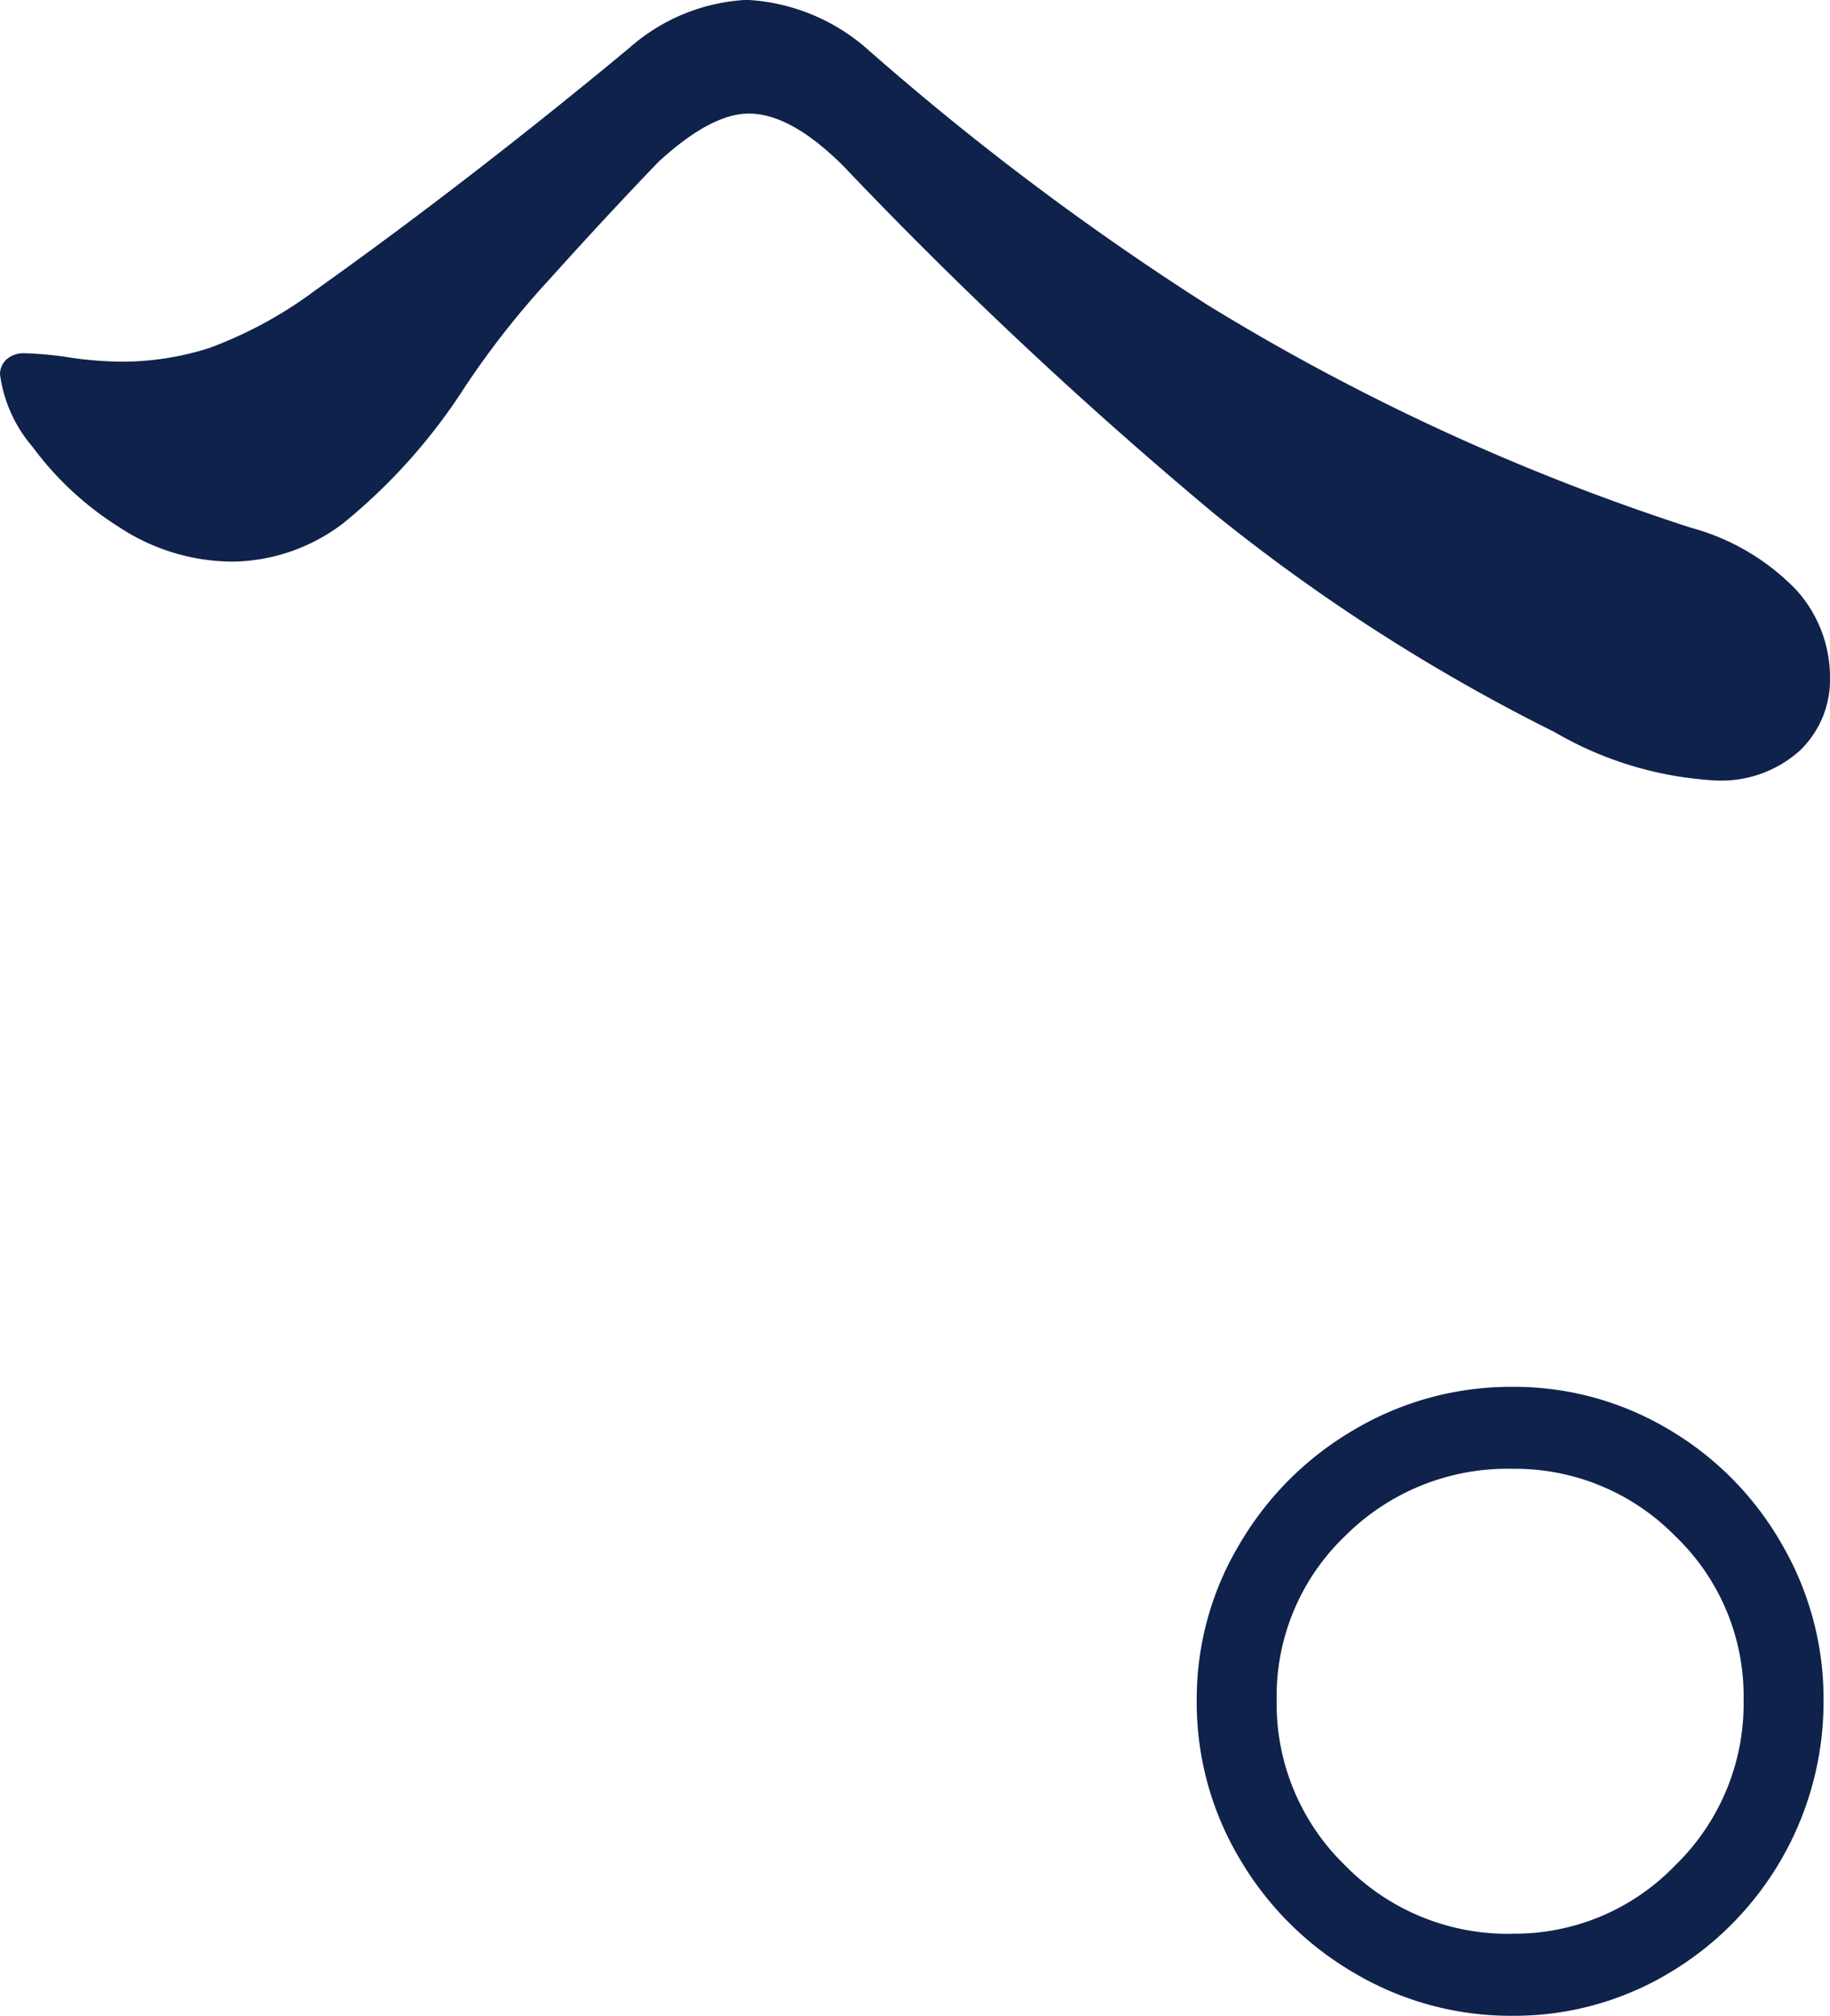
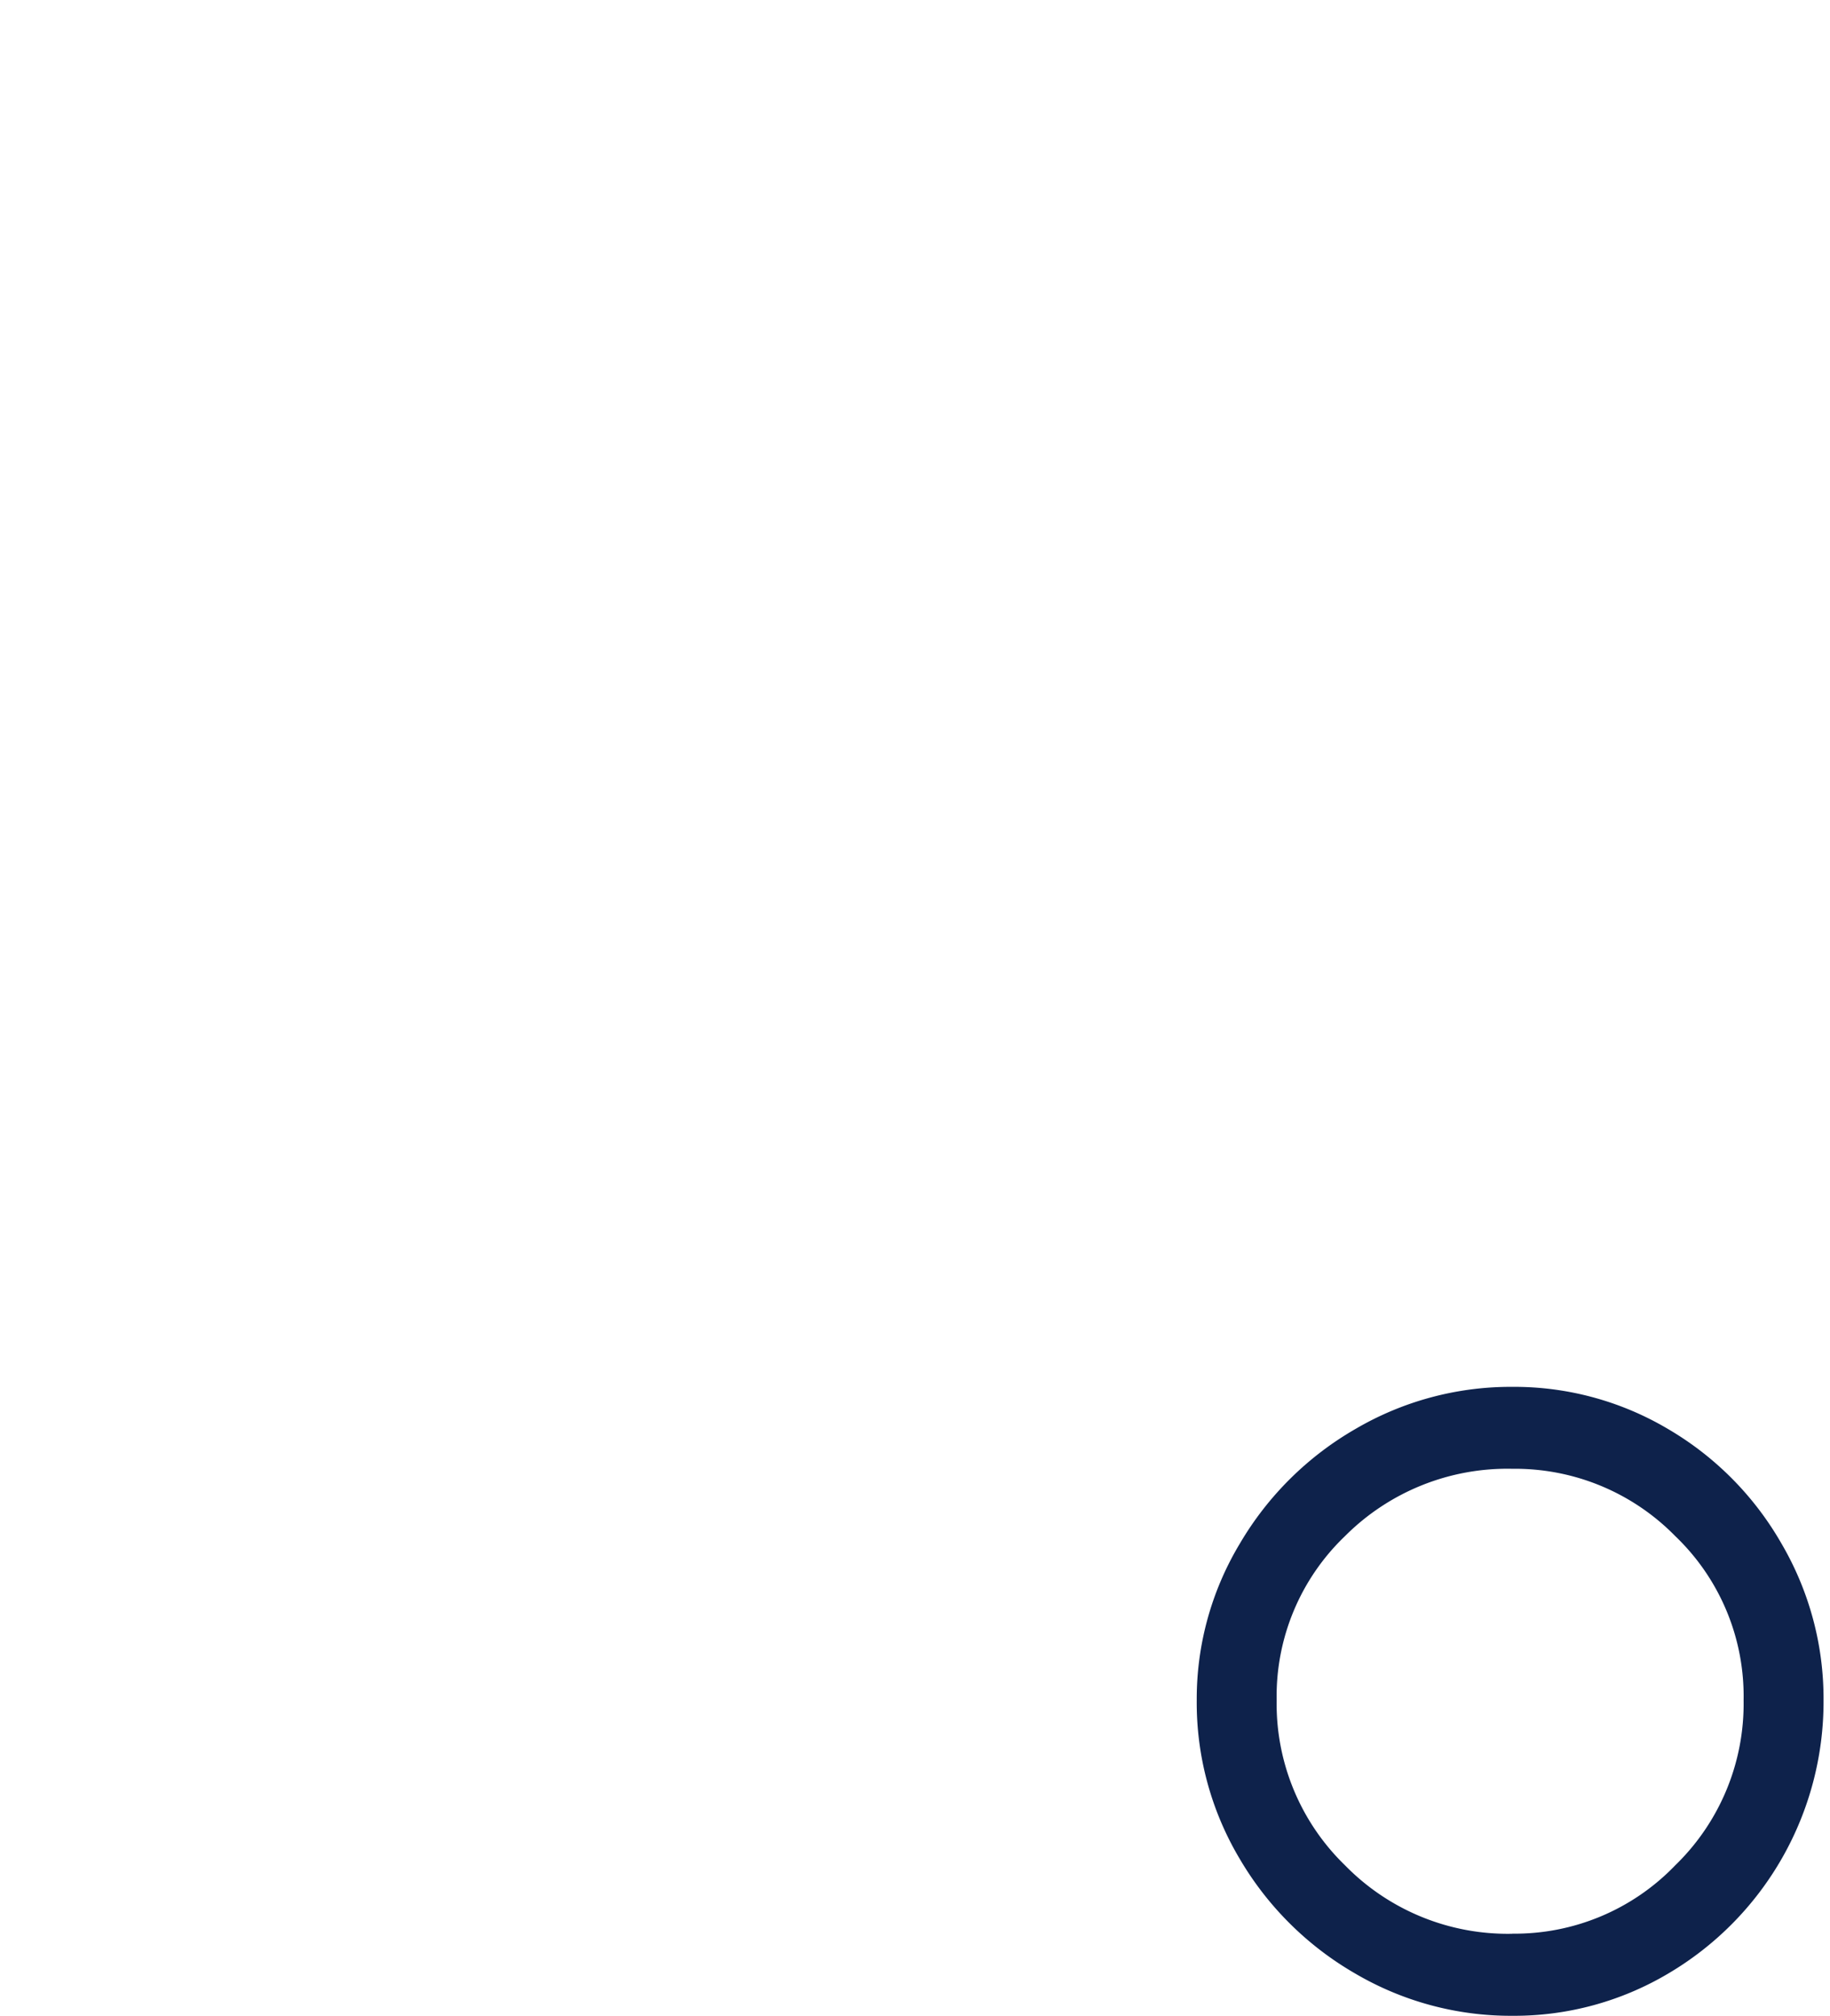
<svg xmlns="http://www.w3.org/2000/svg" width="77.989" height="85.904">
  <g id="kv_copy07" transform="translate(14542 21150.246)" fill="#0e224b">
-     <path id="kv_copy06" d="M81.021 669.113a15.257 15.257 0 01-6.813-2.062 79.227 79.227 0 01-14.522-9.323 188.714 188.714 0 01-15.777-14.791q-2.241-2.241-4.034-2.241-1.614 0-3.855 2.062-2.241 2.331-4.617 4.975a36.737 36.737 0 00-3.631 4.617 24.531 24.531 0 01-5.155 5.782 7.926 7.926 0 01-4.706 1.658 8.835 8.835 0 01-4.886-1.479 13.486 13.486 0 01-3.674-3.411 5.936 5.936 0 01-1.389-3.093.86.86 0 01.269-.627 1.1 1.1 0 01.807-.269 14.632 14.632 0 011.883.179 16.029 16.029 0 002.241.179 12.243 12.243 0 003.72-.583 17.873 17.873 0 004.527-2.465q6.544-4.661 13.357-10.309a8.18 8.18 0 015.02-2.062 8.427 8.427 0 015.2 2.152 118.039 118.039 0 0014.433 10.847 95.5 95.5 0 0020.618 9.5 9.761 9.761 0 014.48 2.651 5.543 5.543 0 011.434 3.72 4.181 4.181 0 01-1.3 3.137 5.011 5.011 0 01-3.63 1.256z" transform="translate(-14549.962 -21786.102)" />
    <path id="kv_copy07-2" data-name="kv_copy07" d="M74.567 721.76a13.09 13.09 0 01-6.678-1.793 13.559 13.559 0 01-4.93-4.885 13.009 13.009 0 01-1.838-6.768 12.846 12.846 0 011.838-6.678 13.56 13.56 0 014.93-4.886 13.091 13.091 0 016.678-1.793 12.852 12.852 0 016.633 1.793 13.318 13.318 0 014.841 4.886 13.089 13.089 0 011.793 6.678 13.45 13.45 0 01-6.634 11.654 12.851 12.851 0 01-6.633 1.792zm0-3.5a9.485 9.485 0 006.947-2.913 9.589 9.589 0 002.913-7.037 9.441 9.441 0 00-2.913-6.992 9.558 9.558 0 00-6.947-2.869 9.771 9.771 0 00-7.127 2.869 9.441 9.441 0 00-2.913 6.992 9.589 9.589 0 002.913 7.037 9.693 9.693 0 007.127 2.917z" transform="translate(-14552.12 -21786.102)" />
  </g>
</svg>